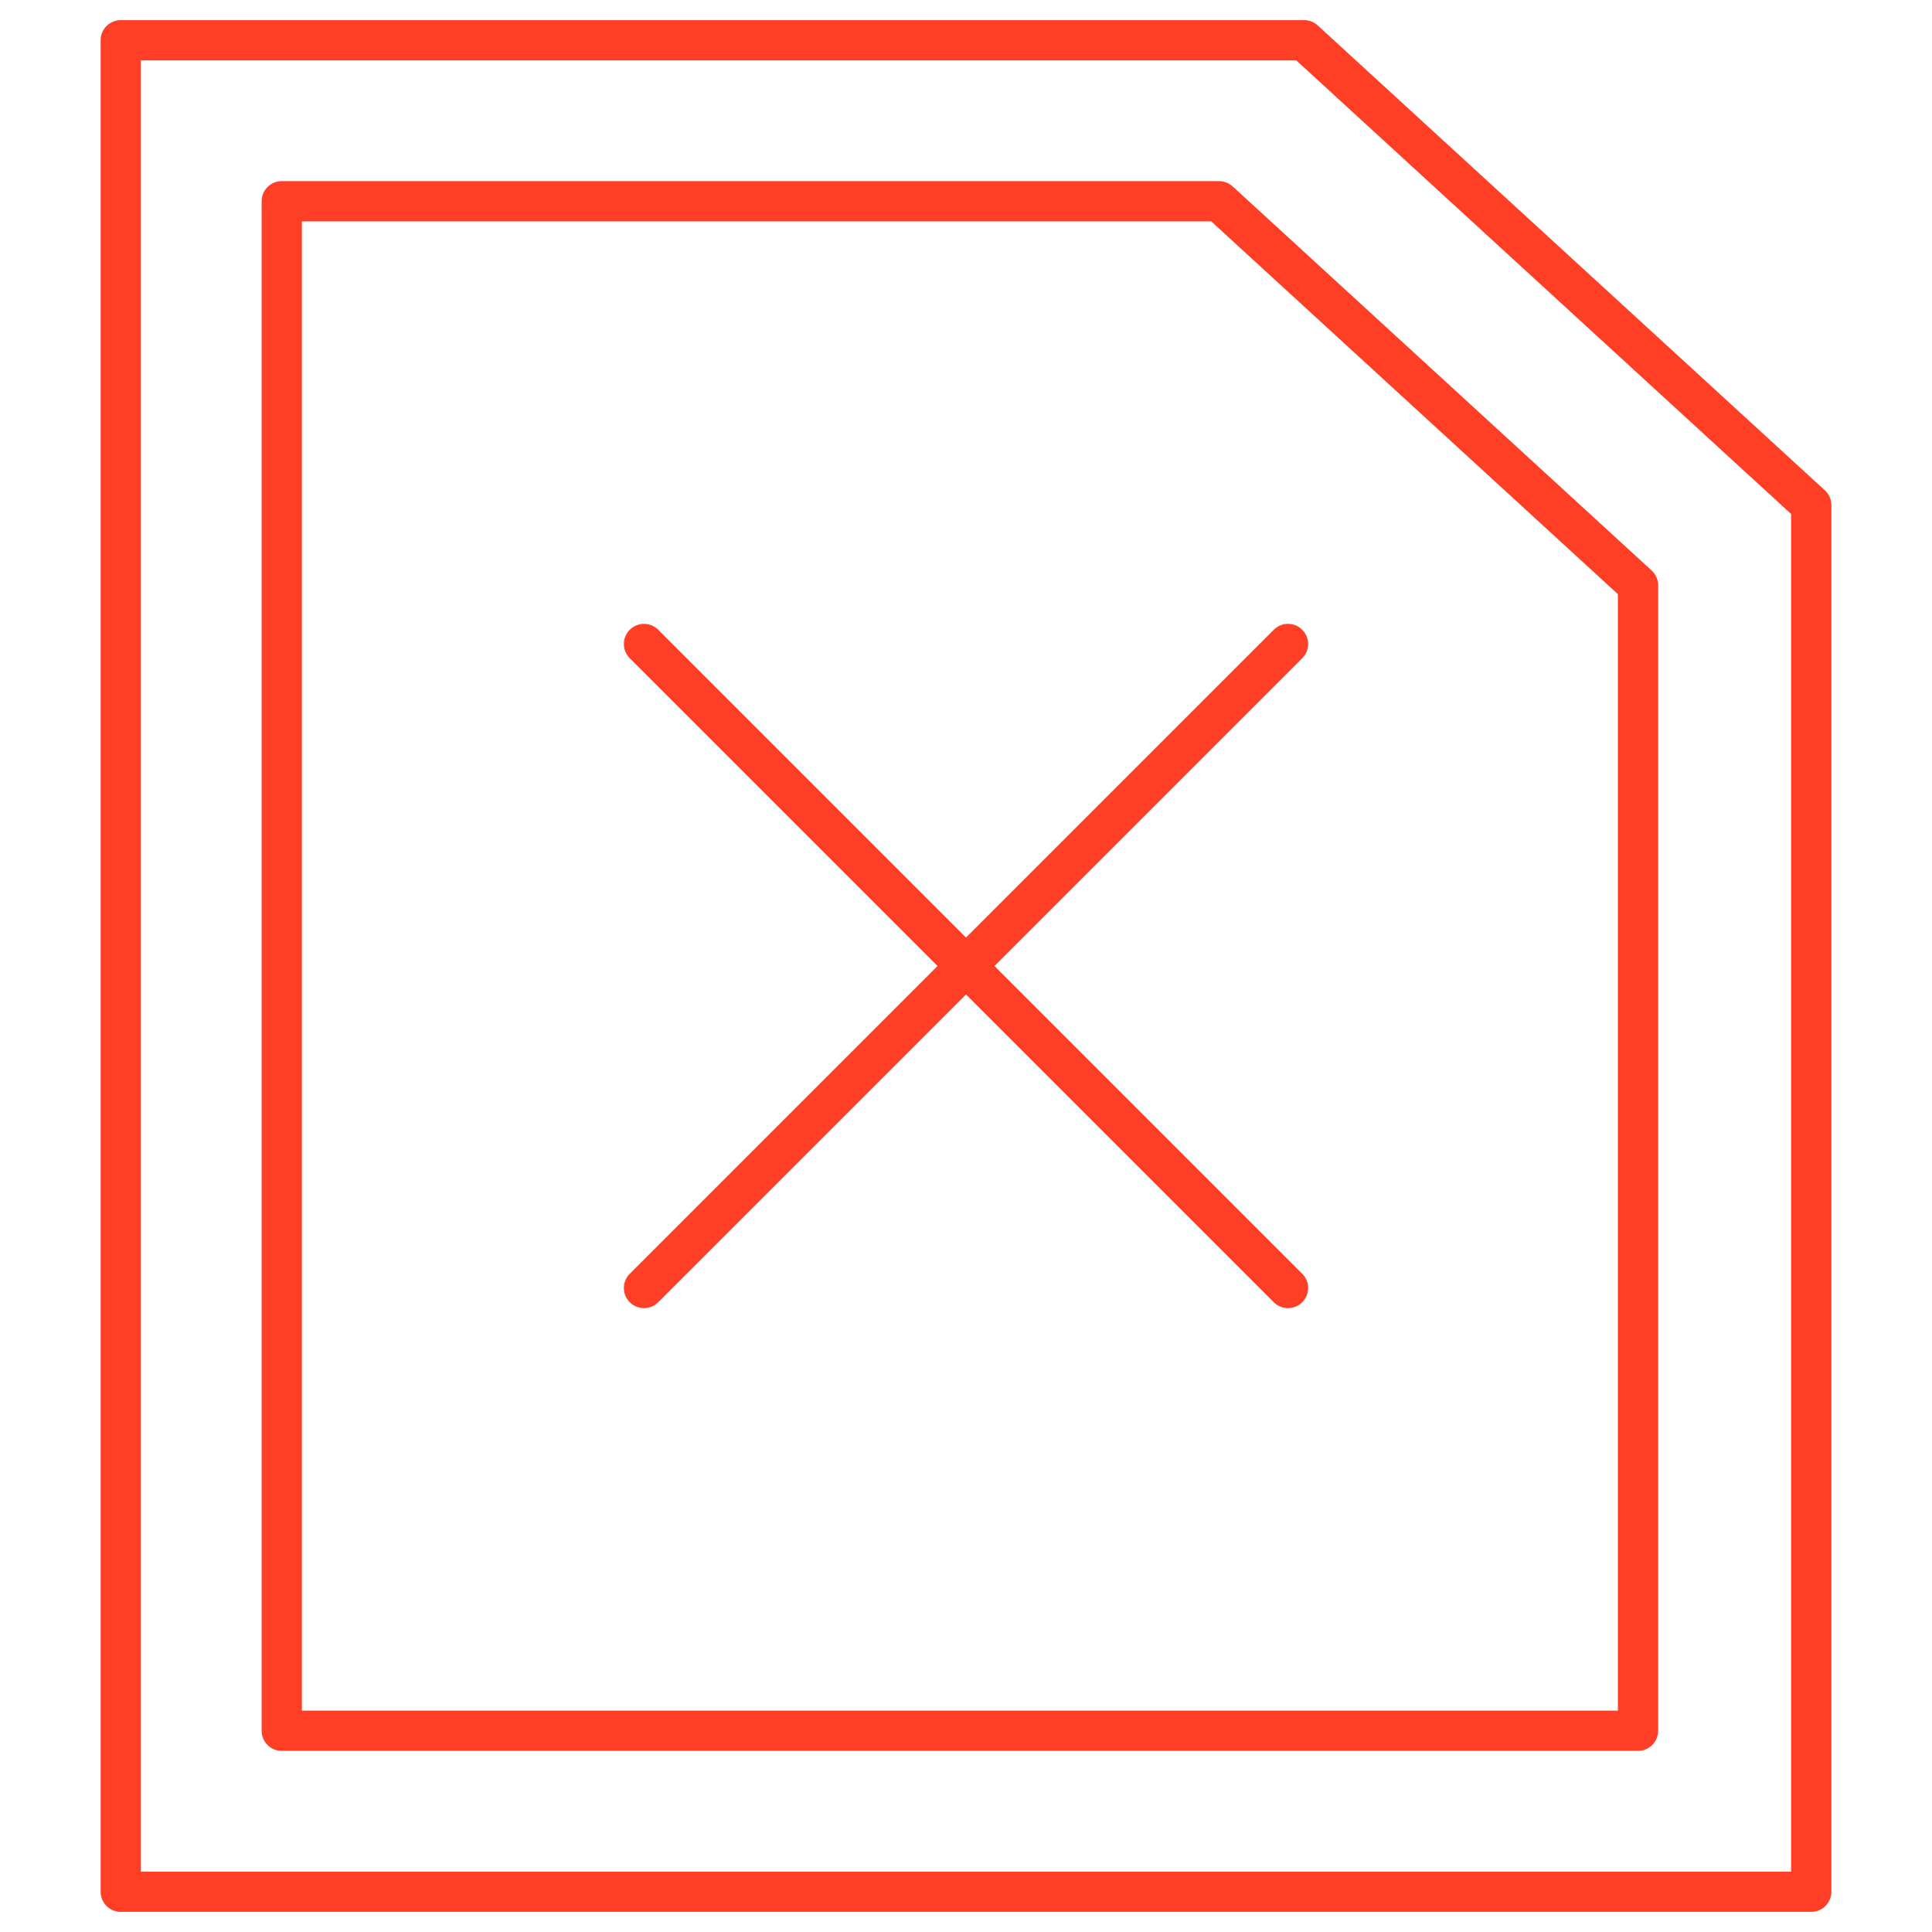
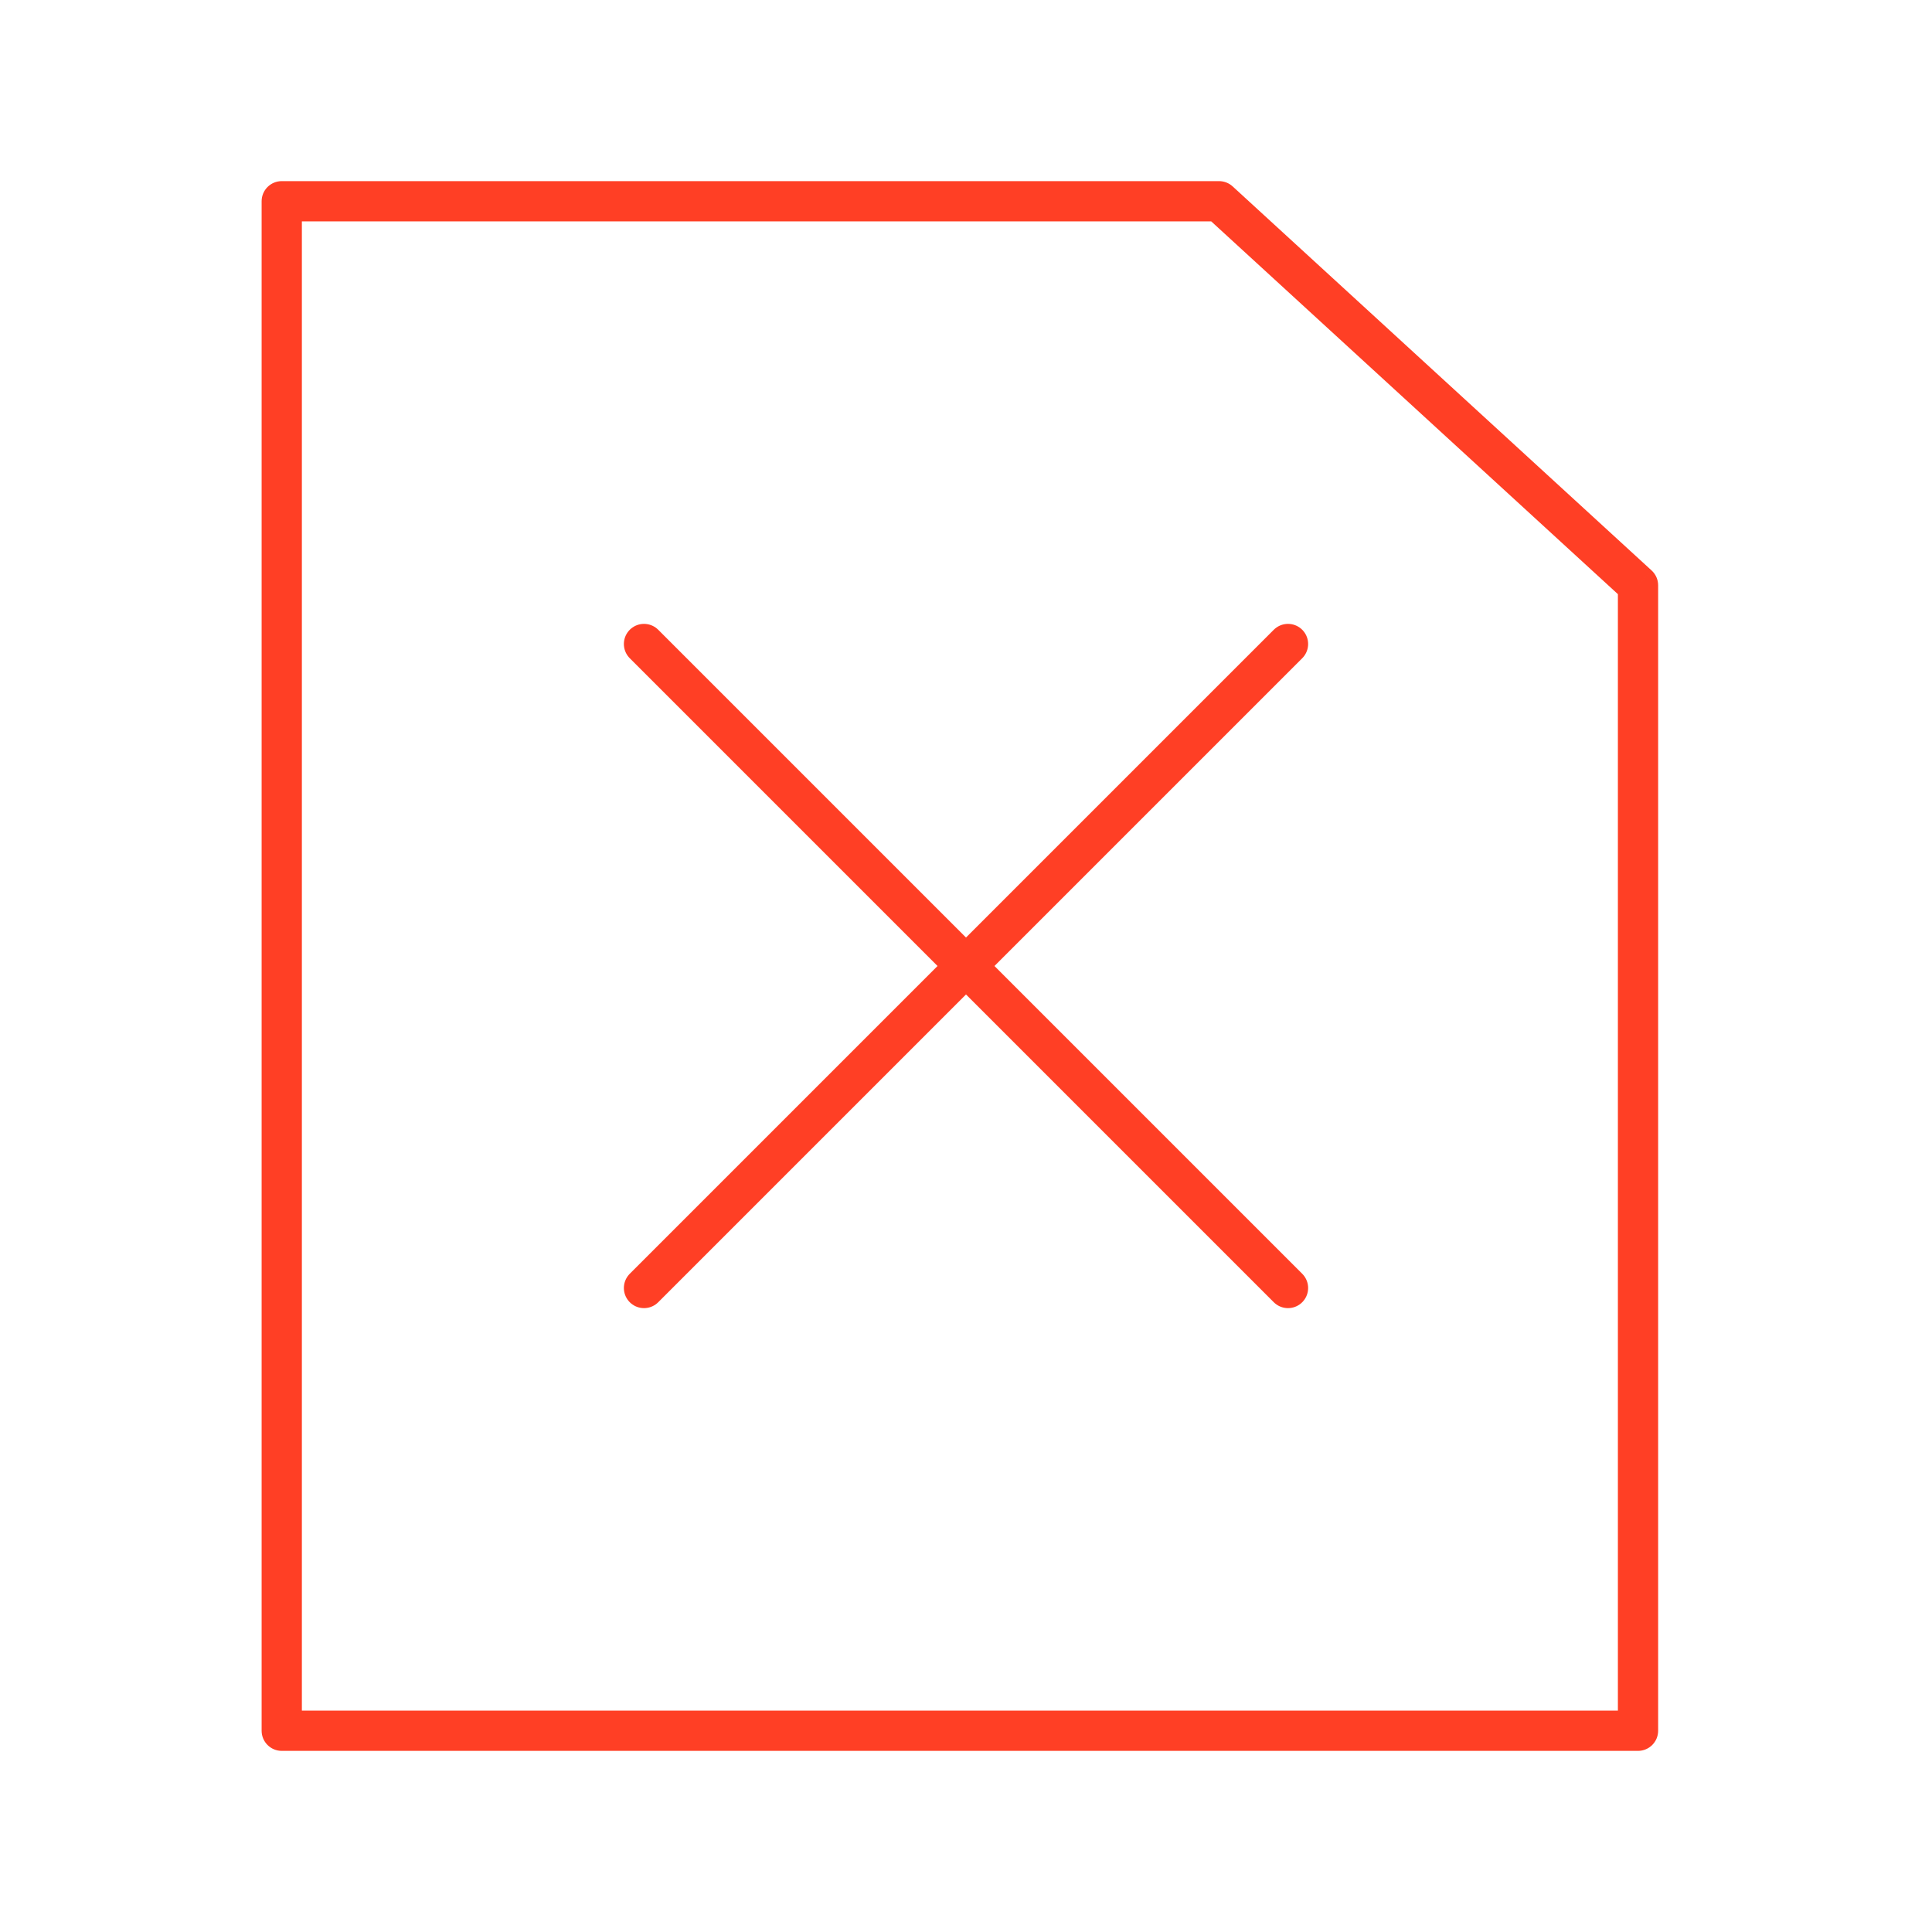
<svg xmlns="http://www.w3.org/2000/svg" width="96" height="96" viewBox="0 0 96 96" fill="none">
  <path d="M32 32L64 64" stroke="#FF3F25" stroke-width="2" stroke-linecap="round" stroke-linejoin="round" />
  <path d="M64 32L32 64" stroke="#FF3F25" stroke-width="2" stroke-linecap="round" stroke-linejoin="round" />
-   <path d="M64.8 2V1C65.05 1 65.291 1.094 65.476 1.263L64.8 2ZM6 2H5C5 1.448 5.448 1 6 1V2ZM90 25.1L90.676 24.363C90.882 24.552 91 24.82 91 25.1H90ZM90 94H91C91 94.552 90.552 95 90 95V94ZM6 94V95C5.448 95 5 94.552 5 94H6ZM64.8 3H6V1H64.8V3ZM65.476 1.263L90.676 24.363L89.324 25.837L64.124 2.737L65.476 1.263ZM89 94V25.1H91V94H89ZM6 93H90V95H6V93ZM7 2V94H5V2H7Z" fill="#FF3F25" />
-   <path d="M60.574 10V9C60.824 9 61.066 9.094 61.25 9.263L60.574 10ZM14 10H13C13 9.448 13.448 9 14 9V10ZM81.392 29.083L82.067 28.346C82.274 28.535 82.392 28.802 82.392 29.083H81.392ZM81.392 86H82.392C82.392 86.552 81.944 87 81.392 87V86ZM14 86V87C13.448 87 13 86.552 13 86H14ZM60.574 11H14V9H60.574V11ZM61.25 9.263L82.067 28.346L80.716 29.82L59.898 10.737L61.25 9.263ZM80.392 86V29.083H82.392V86H80.392ZM14 85H81.392V87H14V85ZM15 10V86H13V10H15Z" fill="#FF3F25" />
+   <path d="M60.574 10V9C60.824 9 61.066 9.094 61.25 9.263L60.574 10ZM14 10H13C13 9.448 13.448 9 14 9V10ZM81.392 29.083L82.067 28.346C82.274 28.535 82.392 28.802 82.392 29.083H81.392ZM81.392 86H82.392C82.392 86.552 81.944 87 81.392 87V86ZM14 86V87C13.448 87 13 86.552 13 86H14ZM60.574 11H14V9H60.574V11ZM61.25 9.263L82.067 28.346L80.716 29.82L59.898 10.737ZM80.392 86V29.083H82.392V86H80.392ZM14 85H81.392V87H14V85ZM15 10V86H13V10H15Z" fill="#FF3F25" />
</svg>